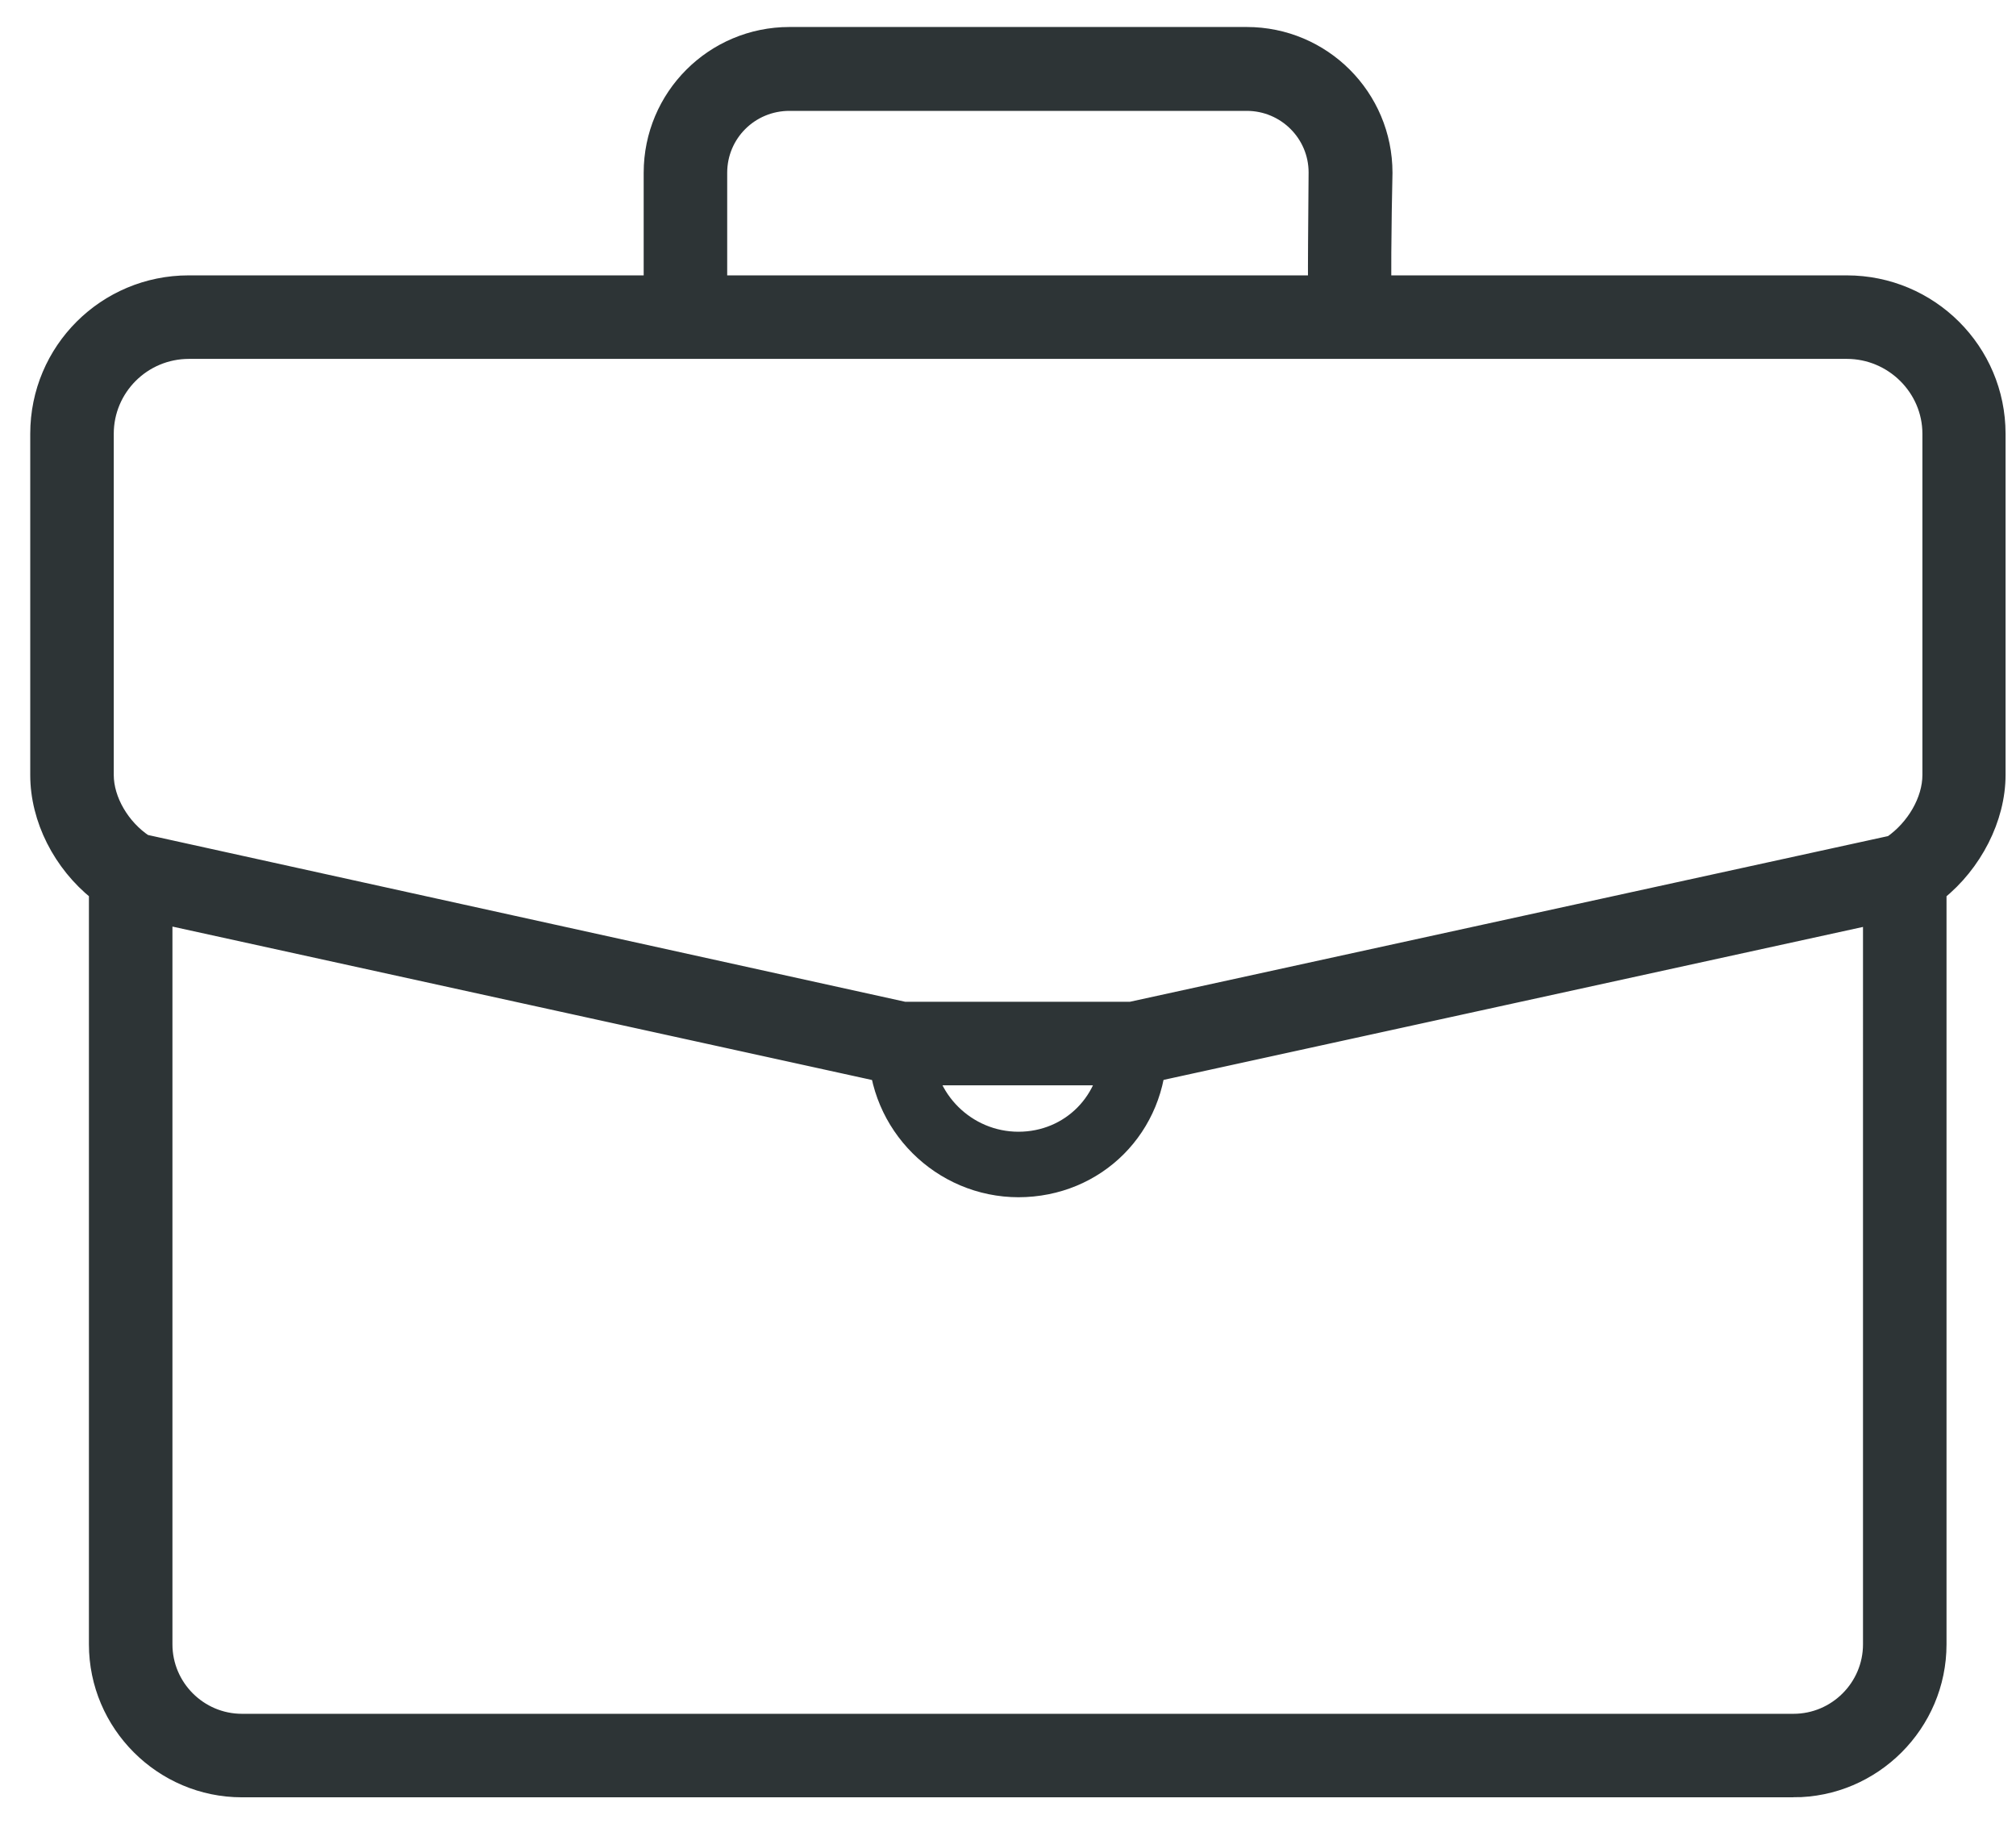
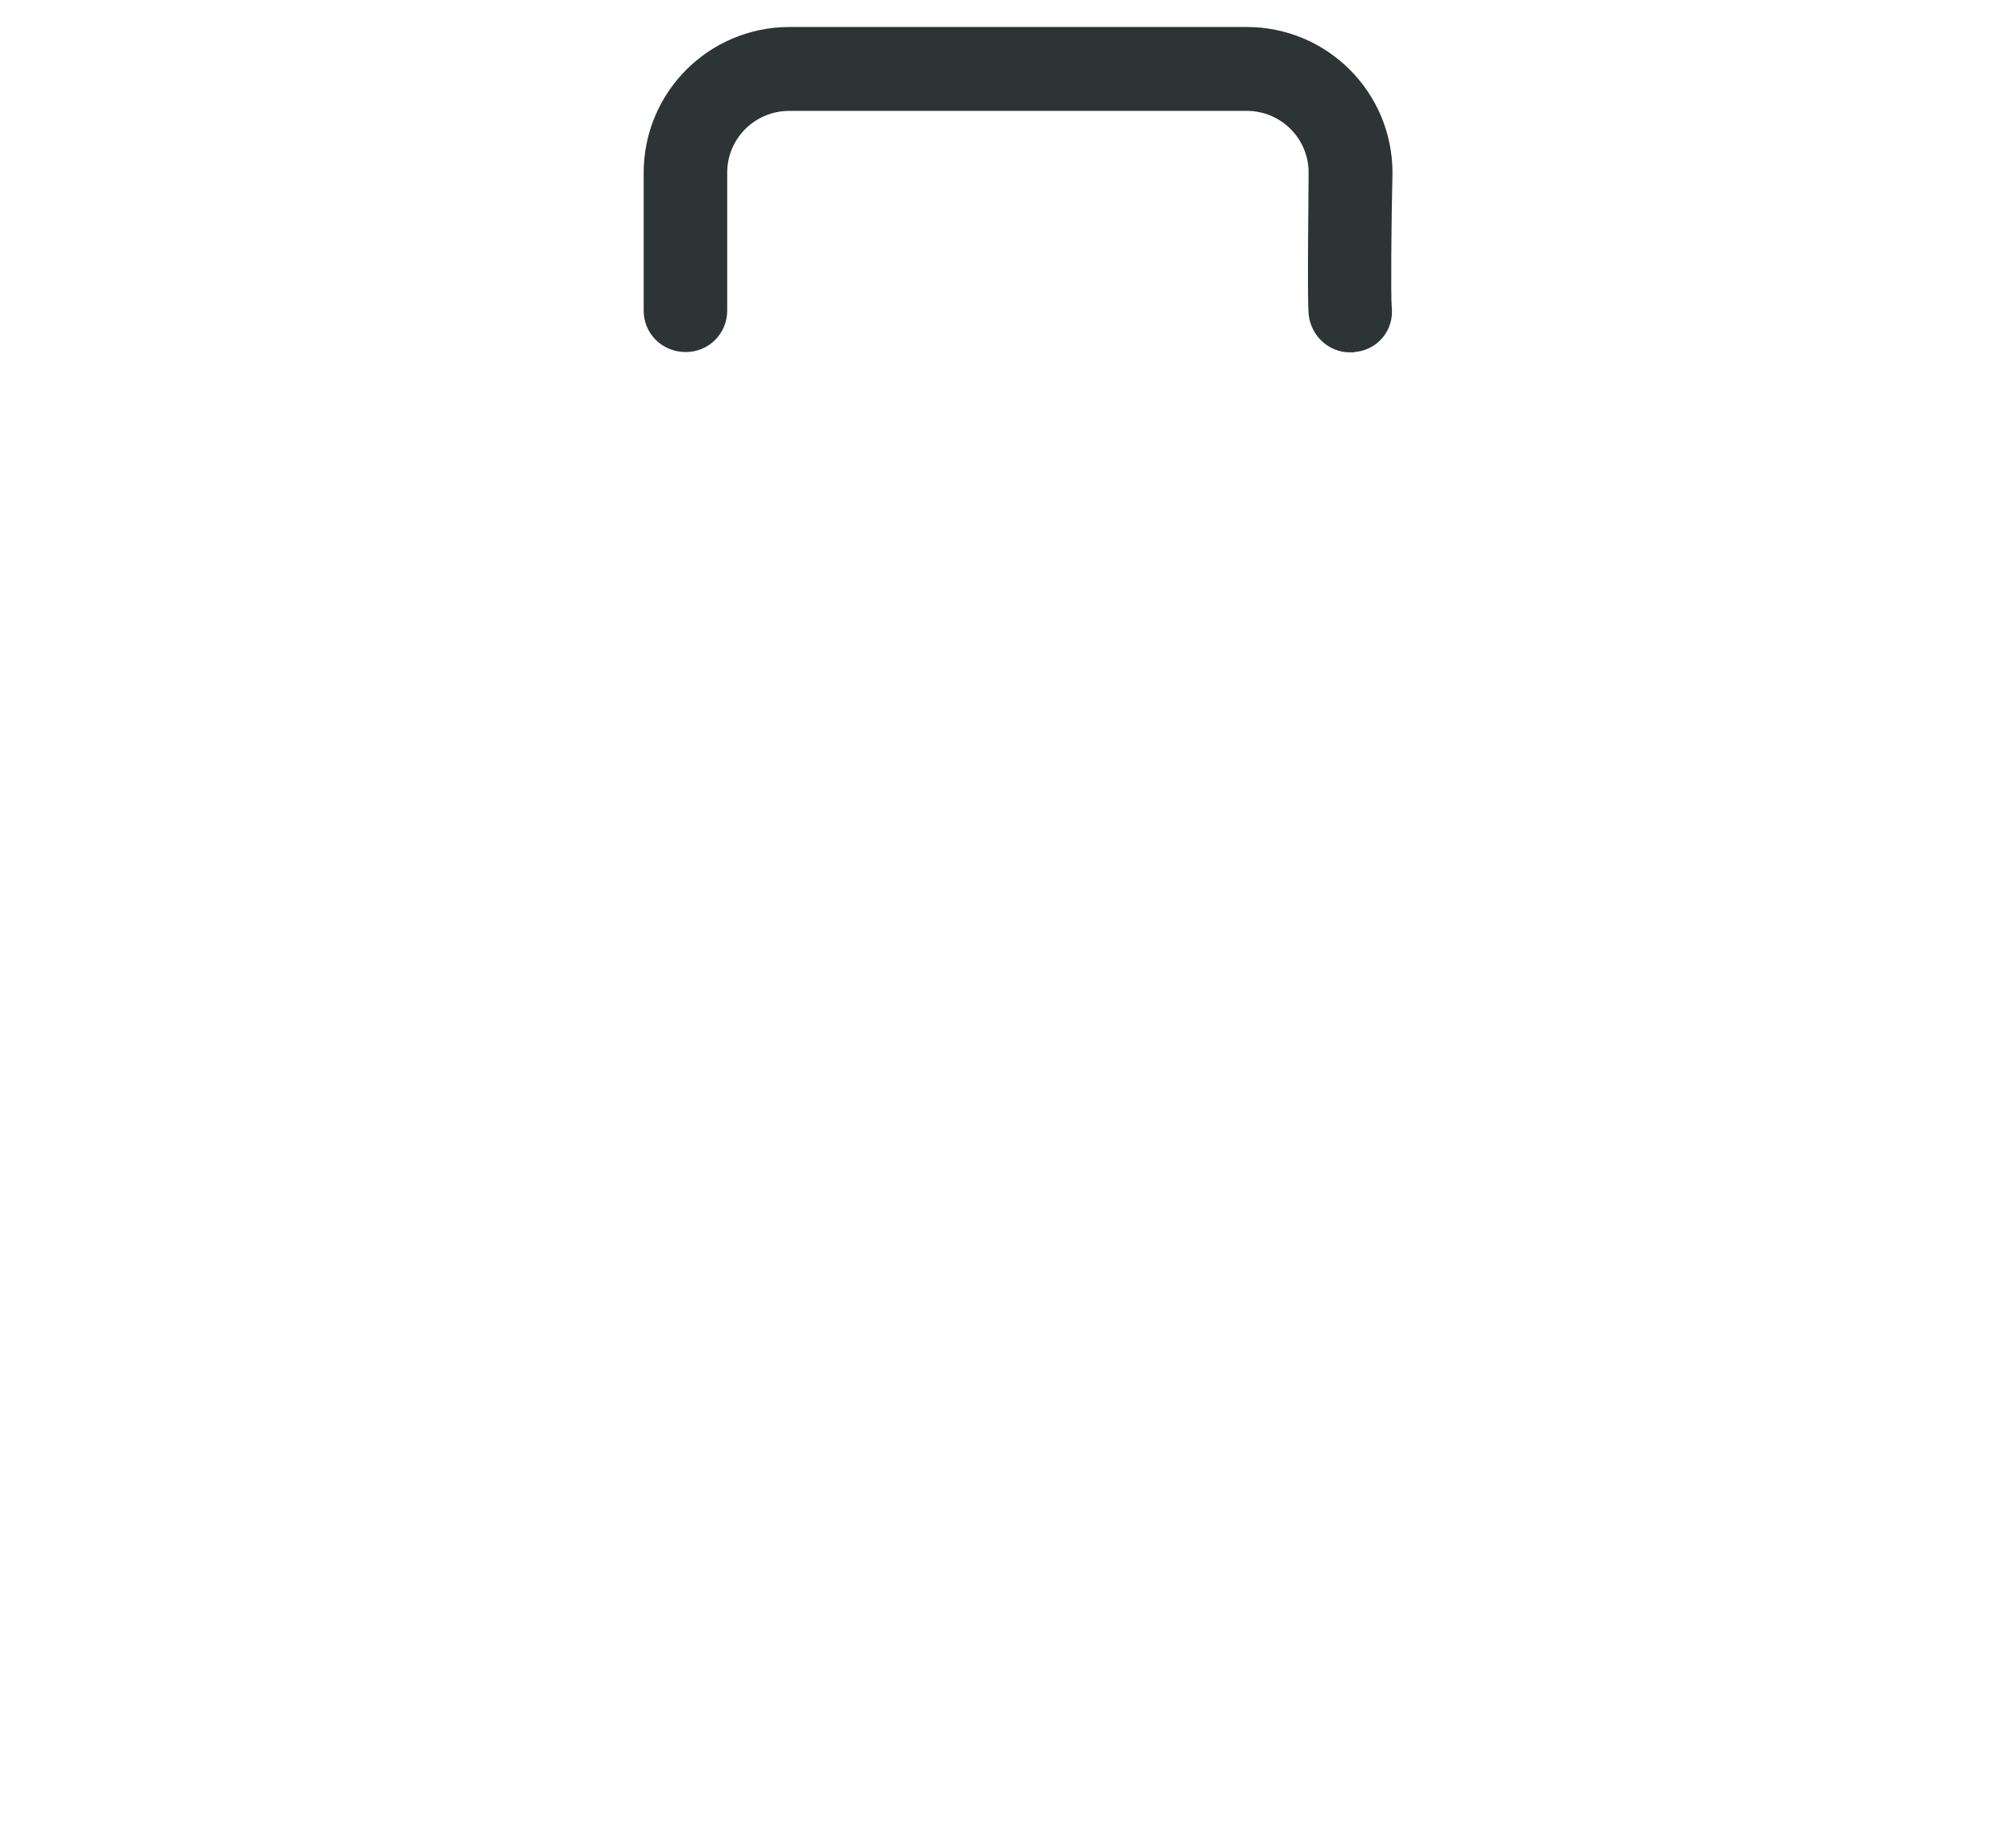
<svg xmlns="http://www.w3.org/2000/svg" width="56" height="51">
  <title>Group 19</title>
  <g fill="none">
    <g fill="#2D3436" fill-rule="nonzero">
      <g>
-         <path id="Path" d="M28.3 33.26c-2.3 0-4.18-1.87-4.18-4.18v-.28c0-.5.4-.9.9-.9s.9.4.9.9v.28c0 1.3 1.07 2.36 2.37 2.36s2.3-1.02 2.3-2.32v-.32c0-.5.42-.9.92-.9s.9.4.9.9v.32c0 2.32-1.8 4.14-4.13 4.14z" />
        <path id="Path" stroke="#2D3436" stroke-width=".5" d="M37.5 9.54c-.46 0-.85-.36-.9-.83-.04-.52 0-3.36 0-3.92 0-1.08-.88-1.96-1.97-1.96h-12.7c-1.1 0-1.98.88-1.98 1.97v3.83c0 .5-.4.9-.9.9-.52 0-.92-.4-.92-.9V4.8c0-2.1 1.7-3.8 3.8-3.8h12.7c2.1 0 3.8 1.7 3.8 3.8-.03 1.27-.05 3.4-.02 3.75.06.5-.3.94-.8.98-.04 0-.06 0-.1 0z" />
        <g stroke="#2D3436" stroke-width=".5">
-           <path d="M49.82 49.68H6.72c-2.2 0-4-1.8-4-4v-20.9c-1-.8-1.63-2.03-1.63-3.25v-9.48c0-2.3 1.86-4.15 4.15-4.15h13.78c.5 0 .9.4.9.9s-.4.92-.9.92H5.25c-1.3 0-2.34 1.05-2.34 2.33v9.48c0 .7.45 1.47 1.1 1.9l21.2 4.67c.5.1.8.6.7 1.08-.1.5-.6.8-1.08.7L4.54 25.43v20.25c0 1.2.98 2.18 2.18 2.18h43.1c1.2 0 2.18-.98 2.18-2.18V25.44l-20.3 4.44c-.48.1-.97-.2-1.08-.7-.1-.5.2-.98.7-1.08l21.23-4.64c.65-.45 1.1-1.22 1.1-1.93v-9.48c0-1.28-1.06-2.33-2.35-2.33H37.5c-.5 0-.9-.4-.9-.9s.4-.92.9-.92h13.8c2.3 0 4.16 1.86 4.16 4.15v9.48c0 1.2-.65 2.46-1.64 3.25v20.9c0 2.2-1.8 4-4 4zM40.02 9.72h-2.5c-.52 0-.92-.4-.92-.9s.4-.92.9-.92h2.52c.5 0 .9.4.9.9s-.4.92-.9.92zM37.5 9.72H15.7c-.5 0-.9-.4-.9-.9s.4-.92.9-.92H37.5c.5 0 .92.4.92.9s-.4.92-.9.92zM31.5 29.9h-6.48c-.5 0-.9-.4-.9-.9s.4-.92.9-.92h6.5c.5 0 .9.4.9.9s-.4.92-.9.92z" />
-         </g>
+           </g>
      </g>
    </g>
  </g>
</svg>